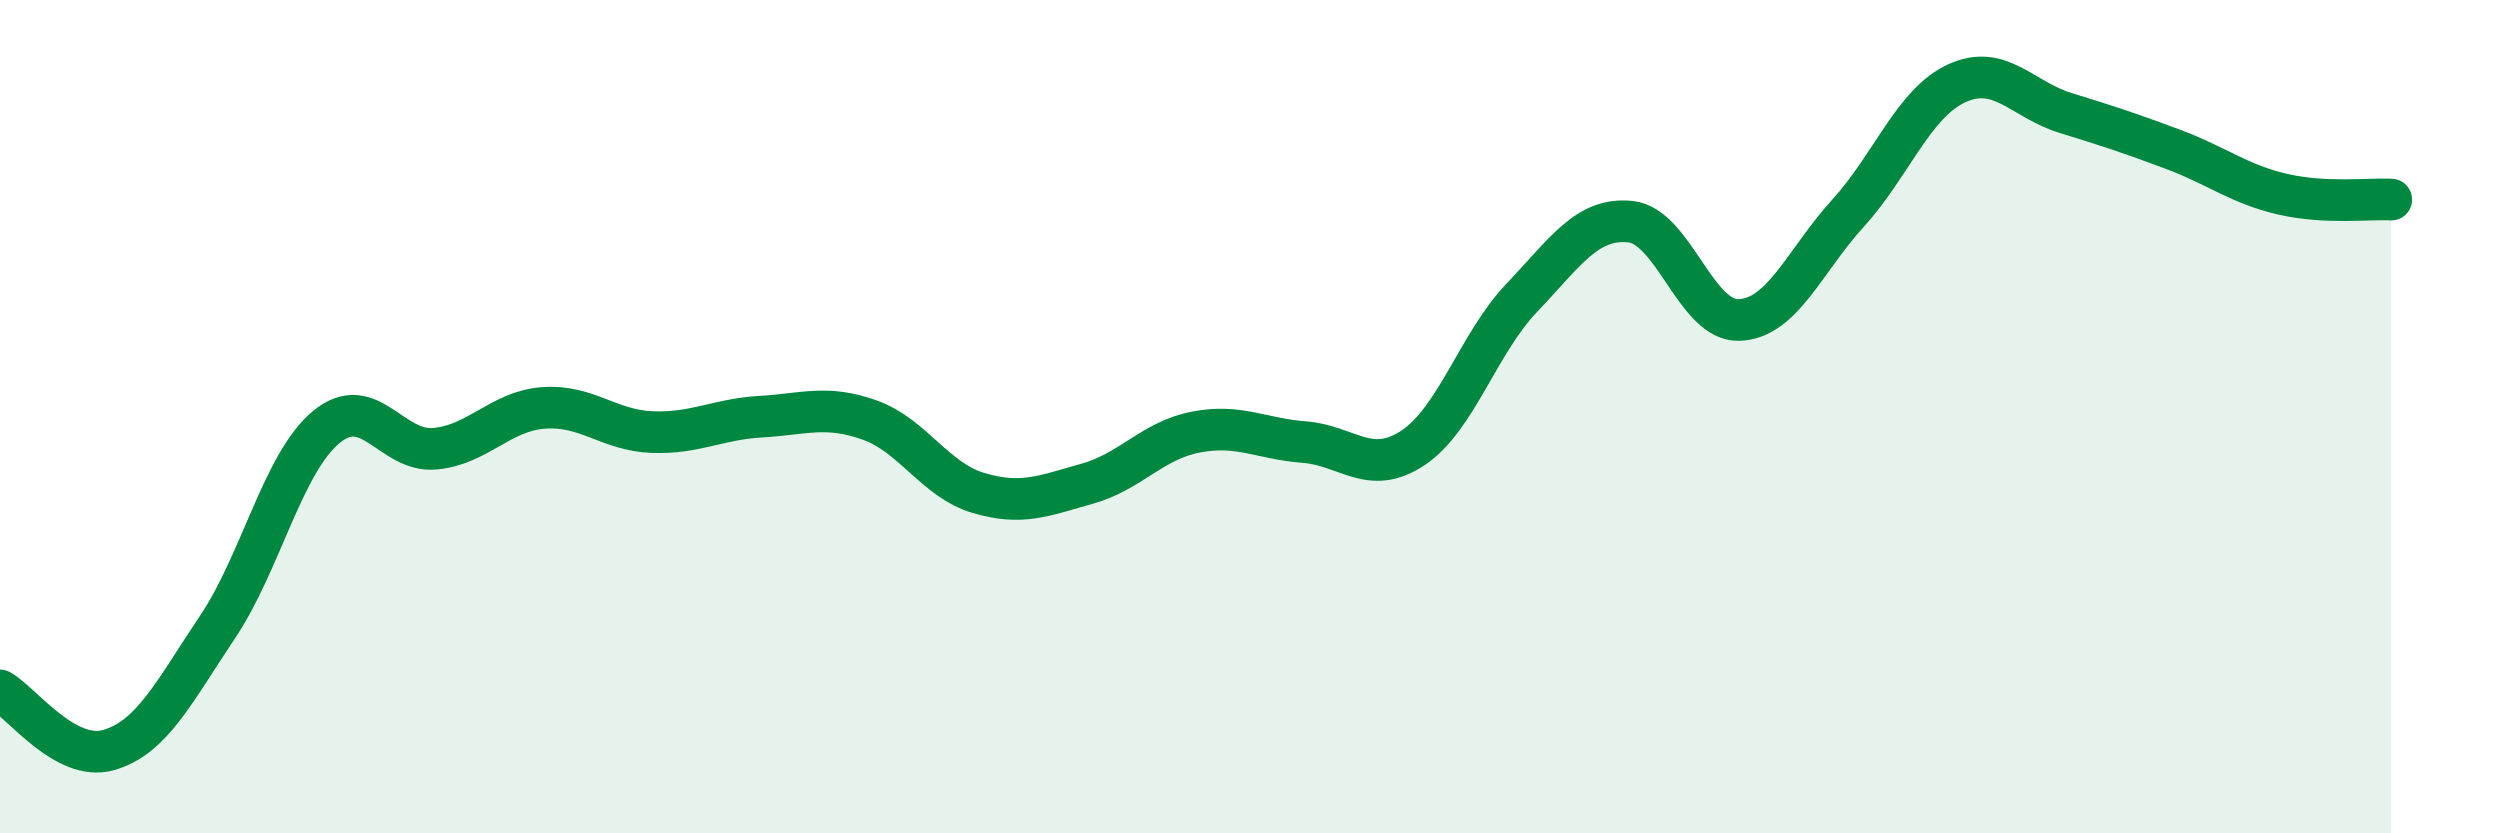
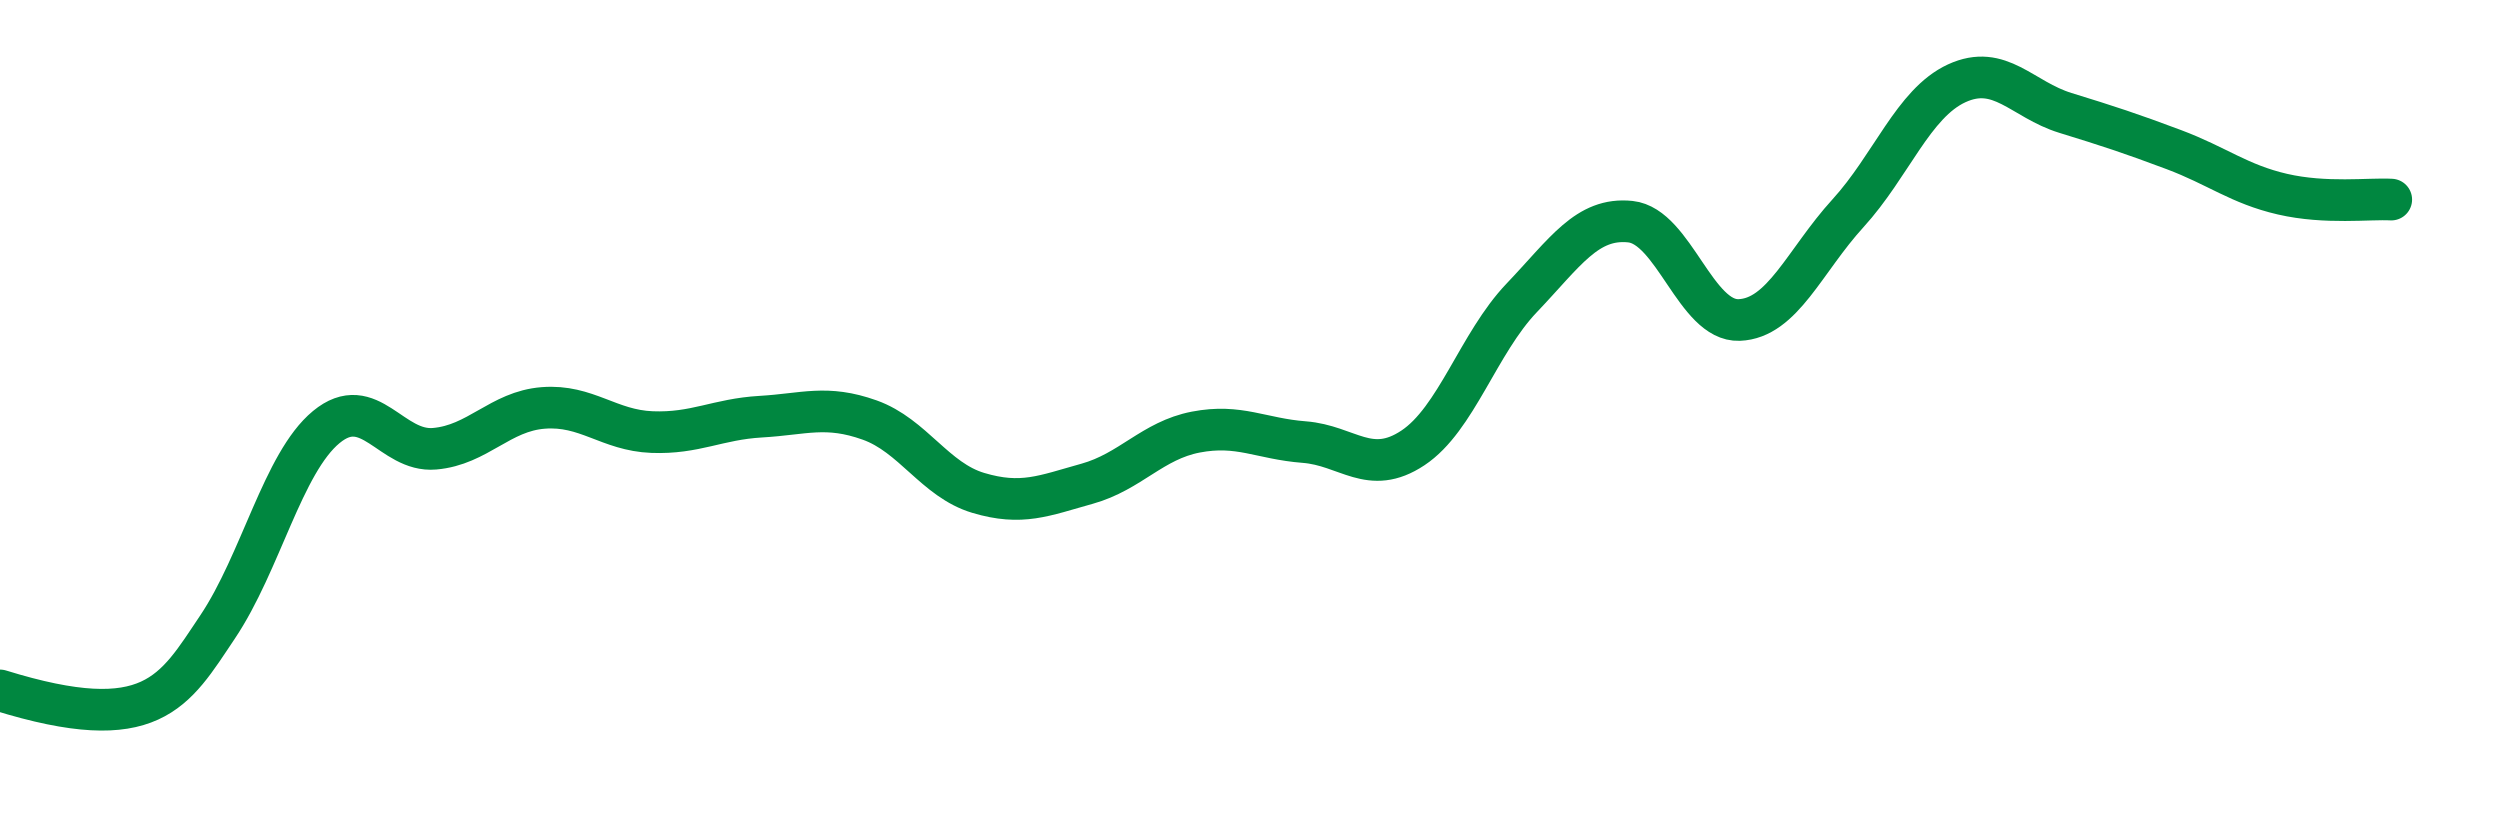
<svg xmlns="http://www.w3.org/2000/svg" width="60" height="20" viewBox="0 0 60 20">
-   <path d="M 0,16.57 C 0.52,16.86 1.57,18.3 2.61,18 C 3.65,17.7 4.18,16.6 5.22,15.05 C 6.26,13.5 6.79,11.11 7.83,10.25 C 8.87,9.39 9.39,10.86 10.43,10.77 C 11.47,10.68 12,9.87 13.04,9.79 C 14.08,9.71 14.61,10.33 15.65,10.37 C 16.69,10.41 17.22,10.06 18.26,10 C 19.3,9.94 19.83,9.71 20.87,10.08 C 21.91,10.45 22.44,11.52 23.48,11.83 C 24.52,12.14 25.05,11.9 26.09,11.61 C 27.13,11.32 27.66,10.57 28.7,10.37 C 29.74,10.17 30.26,10.53 31.3,10.61 C 32.34,10.69 32.87,11.44 33.91,10.75 C 34.95,10.06 35.48,8.24 36.52,7.15 C 37.56,6.06 38.09,5.21 39.13,5.32 C 40.17,5.43 40.7,7.72 41.74,7.68 C 42.78,7.64 43.31,6.26 44.35,5.12 C 45.39,3.98 45.92,2.48 46.96,2 C 48,1.52 48.53,2.39 49.57,2.71 C 50.61,3.03 51.13,3.2 52.17,3.59 C 53.21,3.98 53.74,4.42 54.78,4.66 C 55.82,4.9 56.87,4.76 57.39,4.79L57.39 20L0 20Z" fill="#008740" opacity="0.1" stroke-linecap="round" stroke-linejoin="round" />
-   <path d="M 0,16.57 C 0.52,16.86 1.57,18.3 2.61,18 C 3.65,17.7 4.18,16.6 5.22,15.05 C 6.26,13.5 6.79,11.11 7.83,10.25 C 8.87,9.39 9.39,10.86 10.43,10.77 C 11.47,10.68 12,9.87 13.04,9.79 C 14.08,9.71 14.61,10.33 15.65,10.37 C 16.69,10.41 17.22,10.06 18.26,10 C 19.3,9.94 19.83,9.71 20.87,10.08 C 21.91,10.45 22.44,11.52 23.48,11.83 C 24.52,12.14 25.05,11.9 26.09,11.61 C 27.13,11.32 27.66,10.57 28.7,10.37 C 29.74,10.17 30.26,10.53 31.3,10.61 C 32.34,10.69 32.87,11.44 33.91,10.75 C 34.95,10.06 35.48,8.24 36.52,7.15 C 37.56,6.06 38.09,5.21 39.13,5.32 C 40.17,5.43 40.7,7.72 41.74,7.68 C 42.78,7.64 43.31,6.26 44.35,5.12 C 45.39,3.98 45.92,2.48 46.96,2 C 48,1.52 48.53,2.39 49.57,2.71 C 50.61,3.03 51.13,3.2 52.17,3.59 C 53.21,3.98 53.74,4.42 54.78,4.66 C 55.82,4.9 56.87,4.76 57.39,4.79" stroke="#008740" stroke-width="1" fill="none" stroke-linecap="round" stroke-linejoin="round" />
+   <path d="M 0,16.57 C 3.65,17.7 4.18,16.6 5.22,15.05 C 6.26,13.5 6.79,11.11 7.83,10.25 C 8.87,9.39 9.39,10.86 10.43,10.77 C 11.47,10.68 12,9.87 13.04,9.79 C 14.08,9.71 14.61,10.33 15.65,10.37 C 16.69,10.41 17.22,10.06 18.26,10 C 19.3,9.94 19.83,9.71 20.87,10.08 C 21.91,10.45 22.44,11.52 23.48,11.83 C 24.52,12.14 25.05,11.9 26.09,11.61 C 27.13,11.32 27.66,10.57 28.7,10.37 C 29.74,10.17 30.26,10.53 31.3,10.61 C 32.34,10.69 32.87,11.44 33.91,10.75 C 34.95,10.06 35.48,8.24 36.52,7.15 C 37.56,6.06 38.09,5.21 39.13,5.32 C 40.17,5.43 40.7,7.72 41.74,7.68 C 42.78,7.64 43.31,6.26 44.35,5.12 C 45.39,3.98 45.92,2.48 46.96,2 C 48,1.52 48.53,2.39 49.57,2.71 C 50.61,3.03 51.13,3.2 52.17,3.59 C 53.21,3.98 53.74,4.42 54.78,4.66 C 55.82,4.9 56.87,4.76 57.39,4.79" stroke="#008740" stroke-width="1" fill="none" stroke-linecap="round" stroke-linejoin="round" />
</svg>